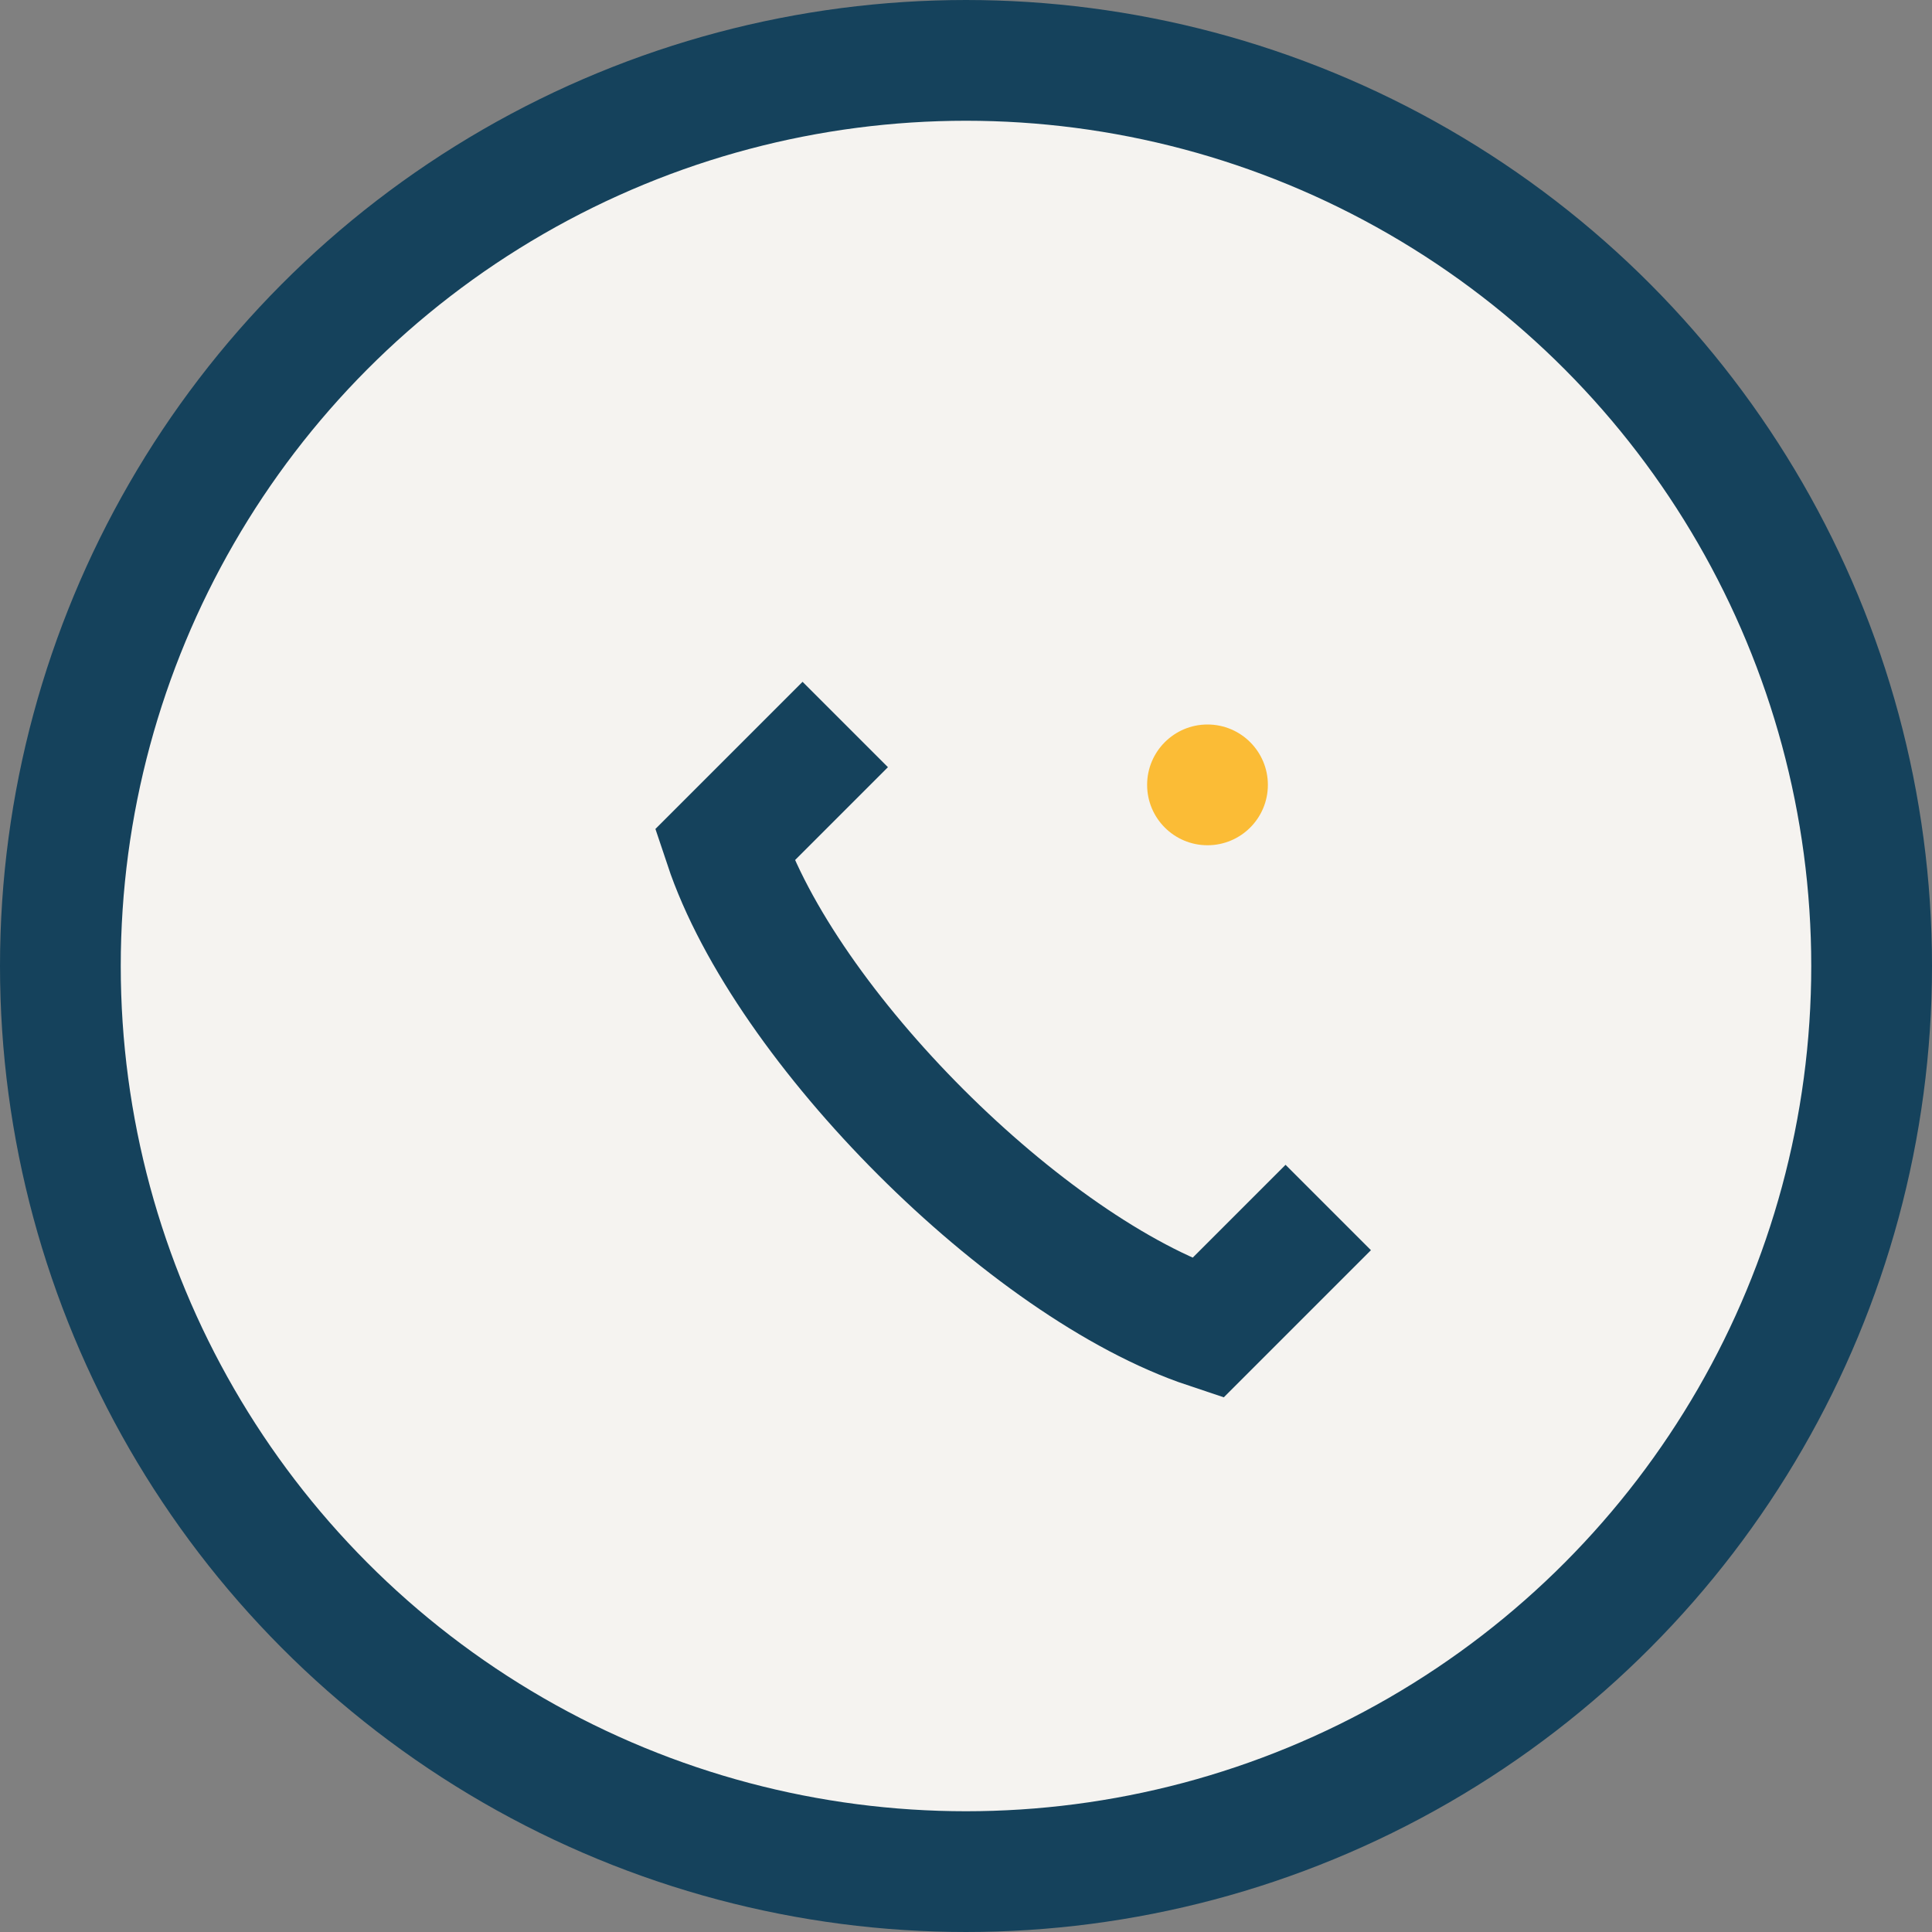
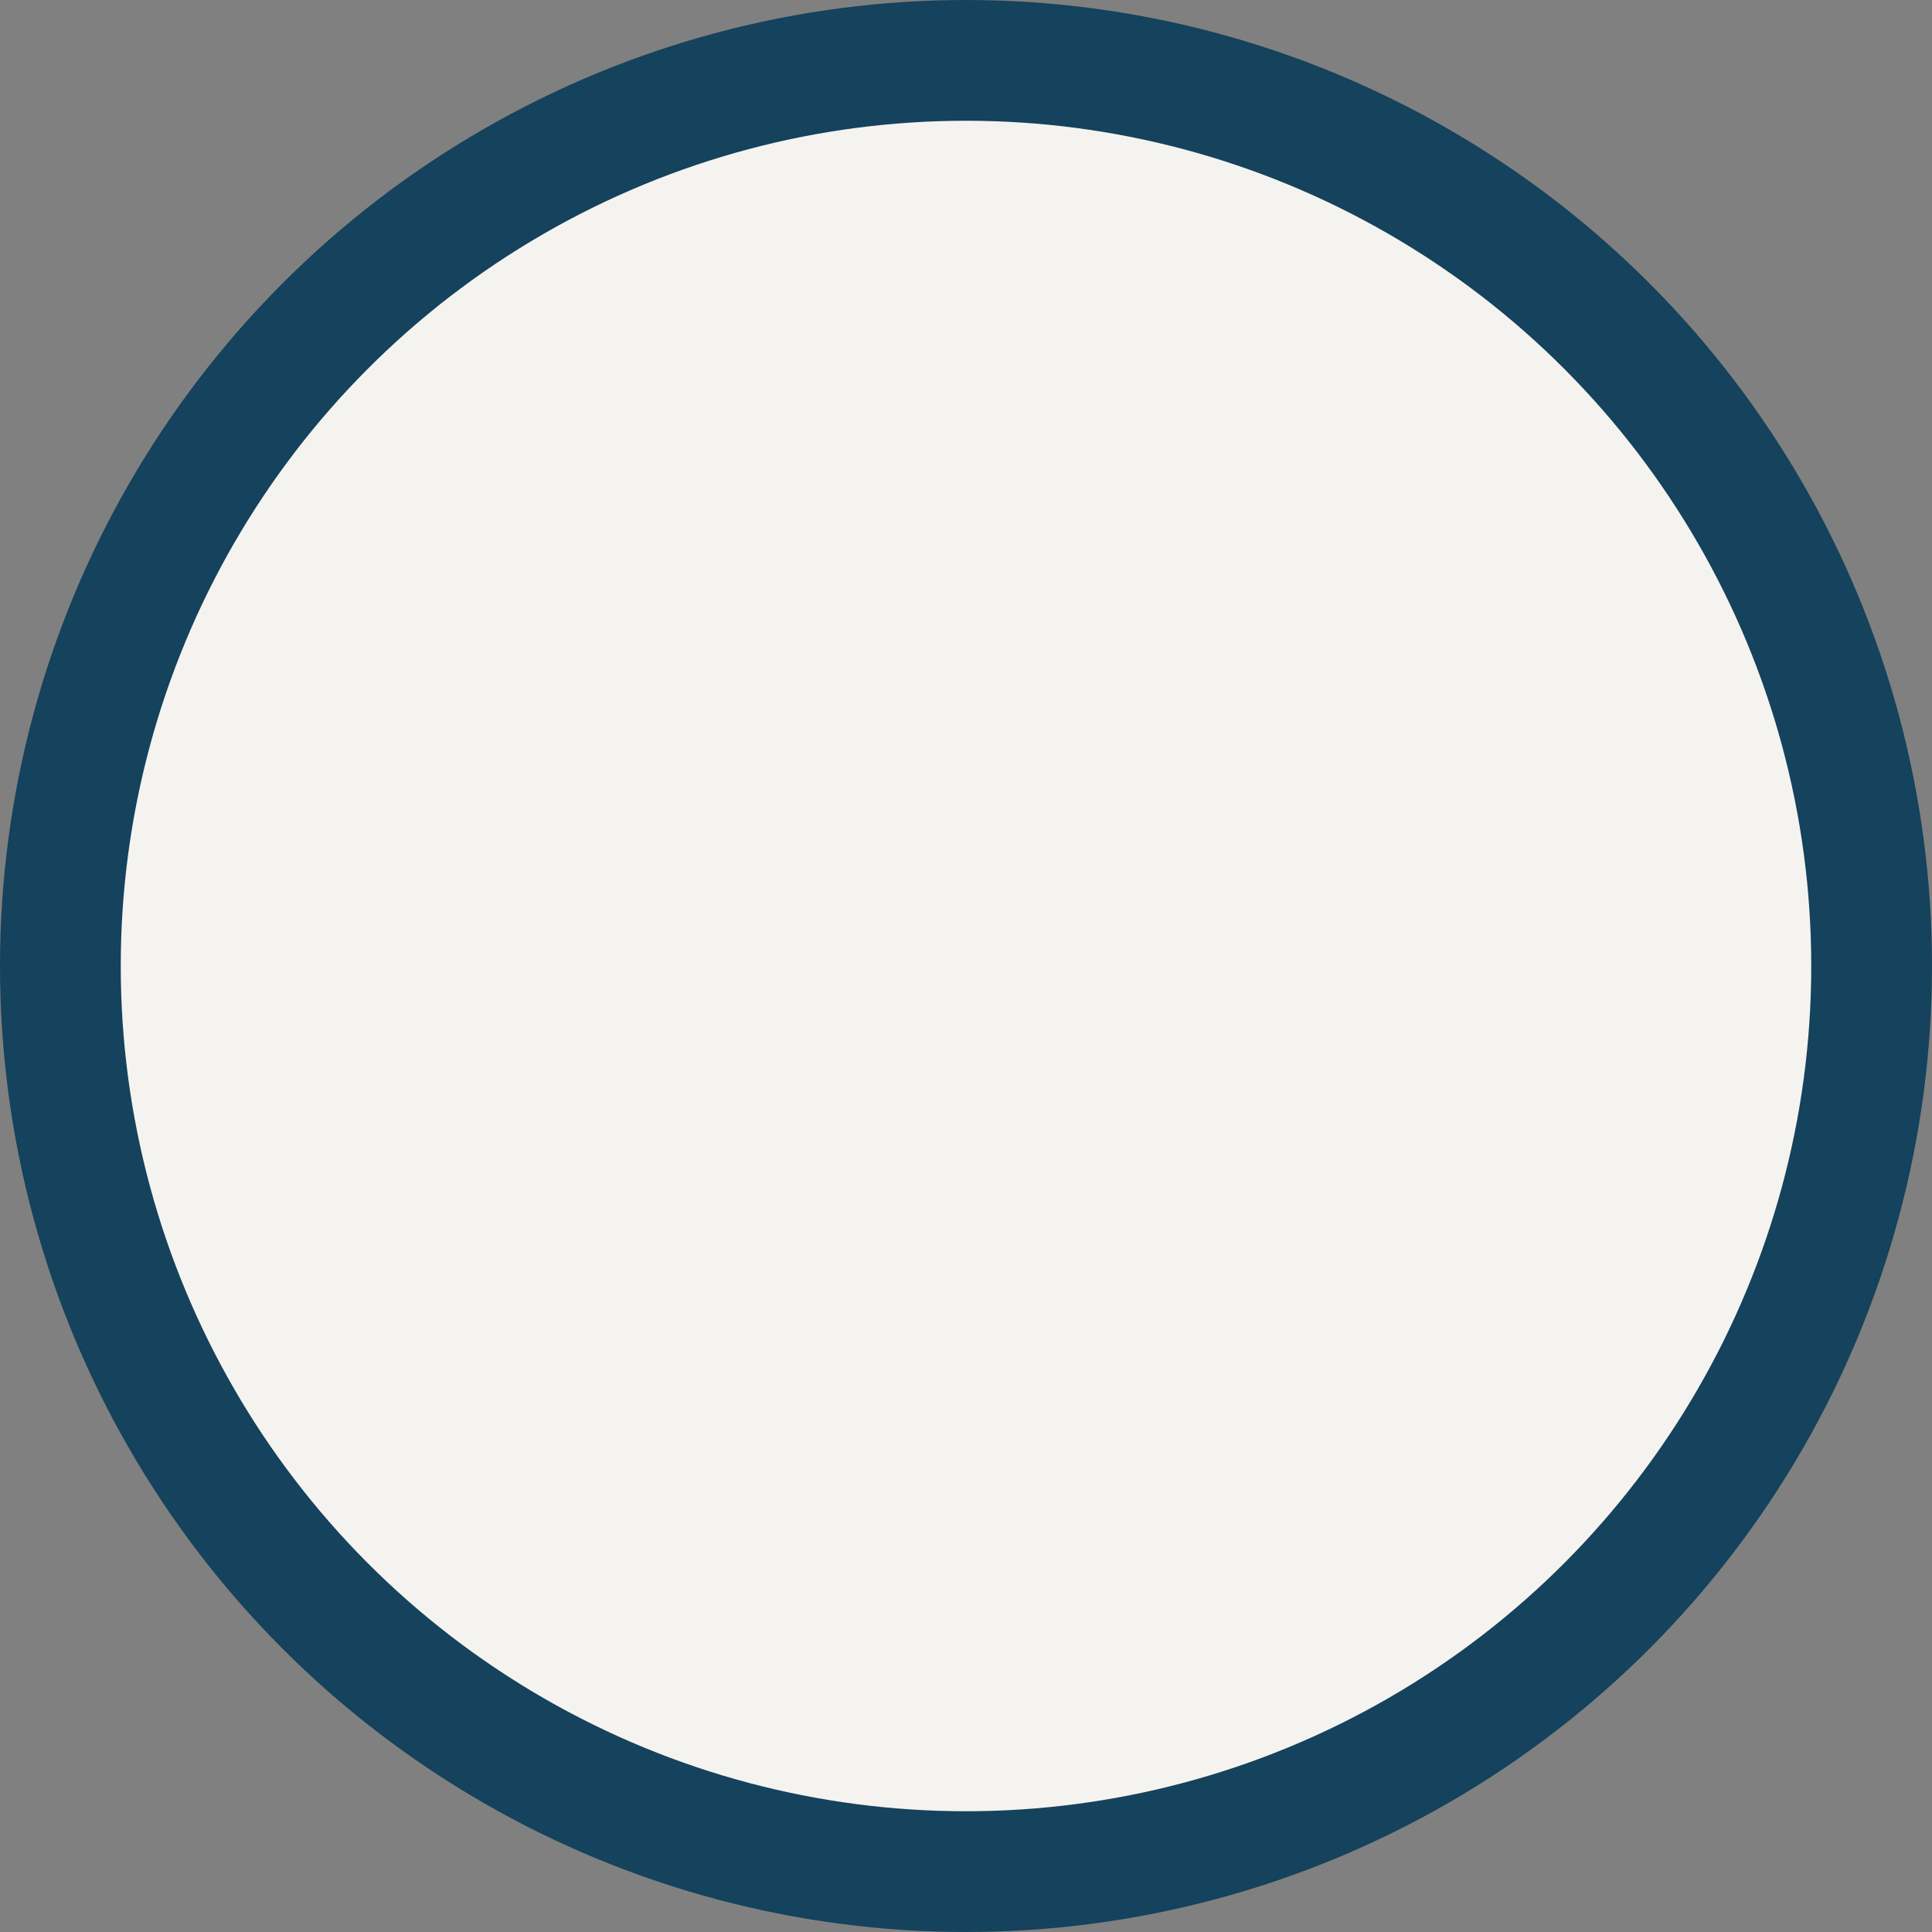
<svg xmlns="http://www.w3.org/2000/svg" width="32" height="32" viewBox="0 0 32 32">
  <rect x="0" y="0" width="32" height="32" fill="#808080" stroke="none" />
  <circle cx="16" cy="16" r="15" fill="#F5F3F0" stroke="#15425C" stroke-width="2" />
-   <path d="M22 20l-2 2c-3-1-7-5-8-8l2-2" stroke="#15425C" stroke-width="2" fill="none" />
-   <circle cx="20" cy="13" r="1" fill="#FBBC36" />
</svg>